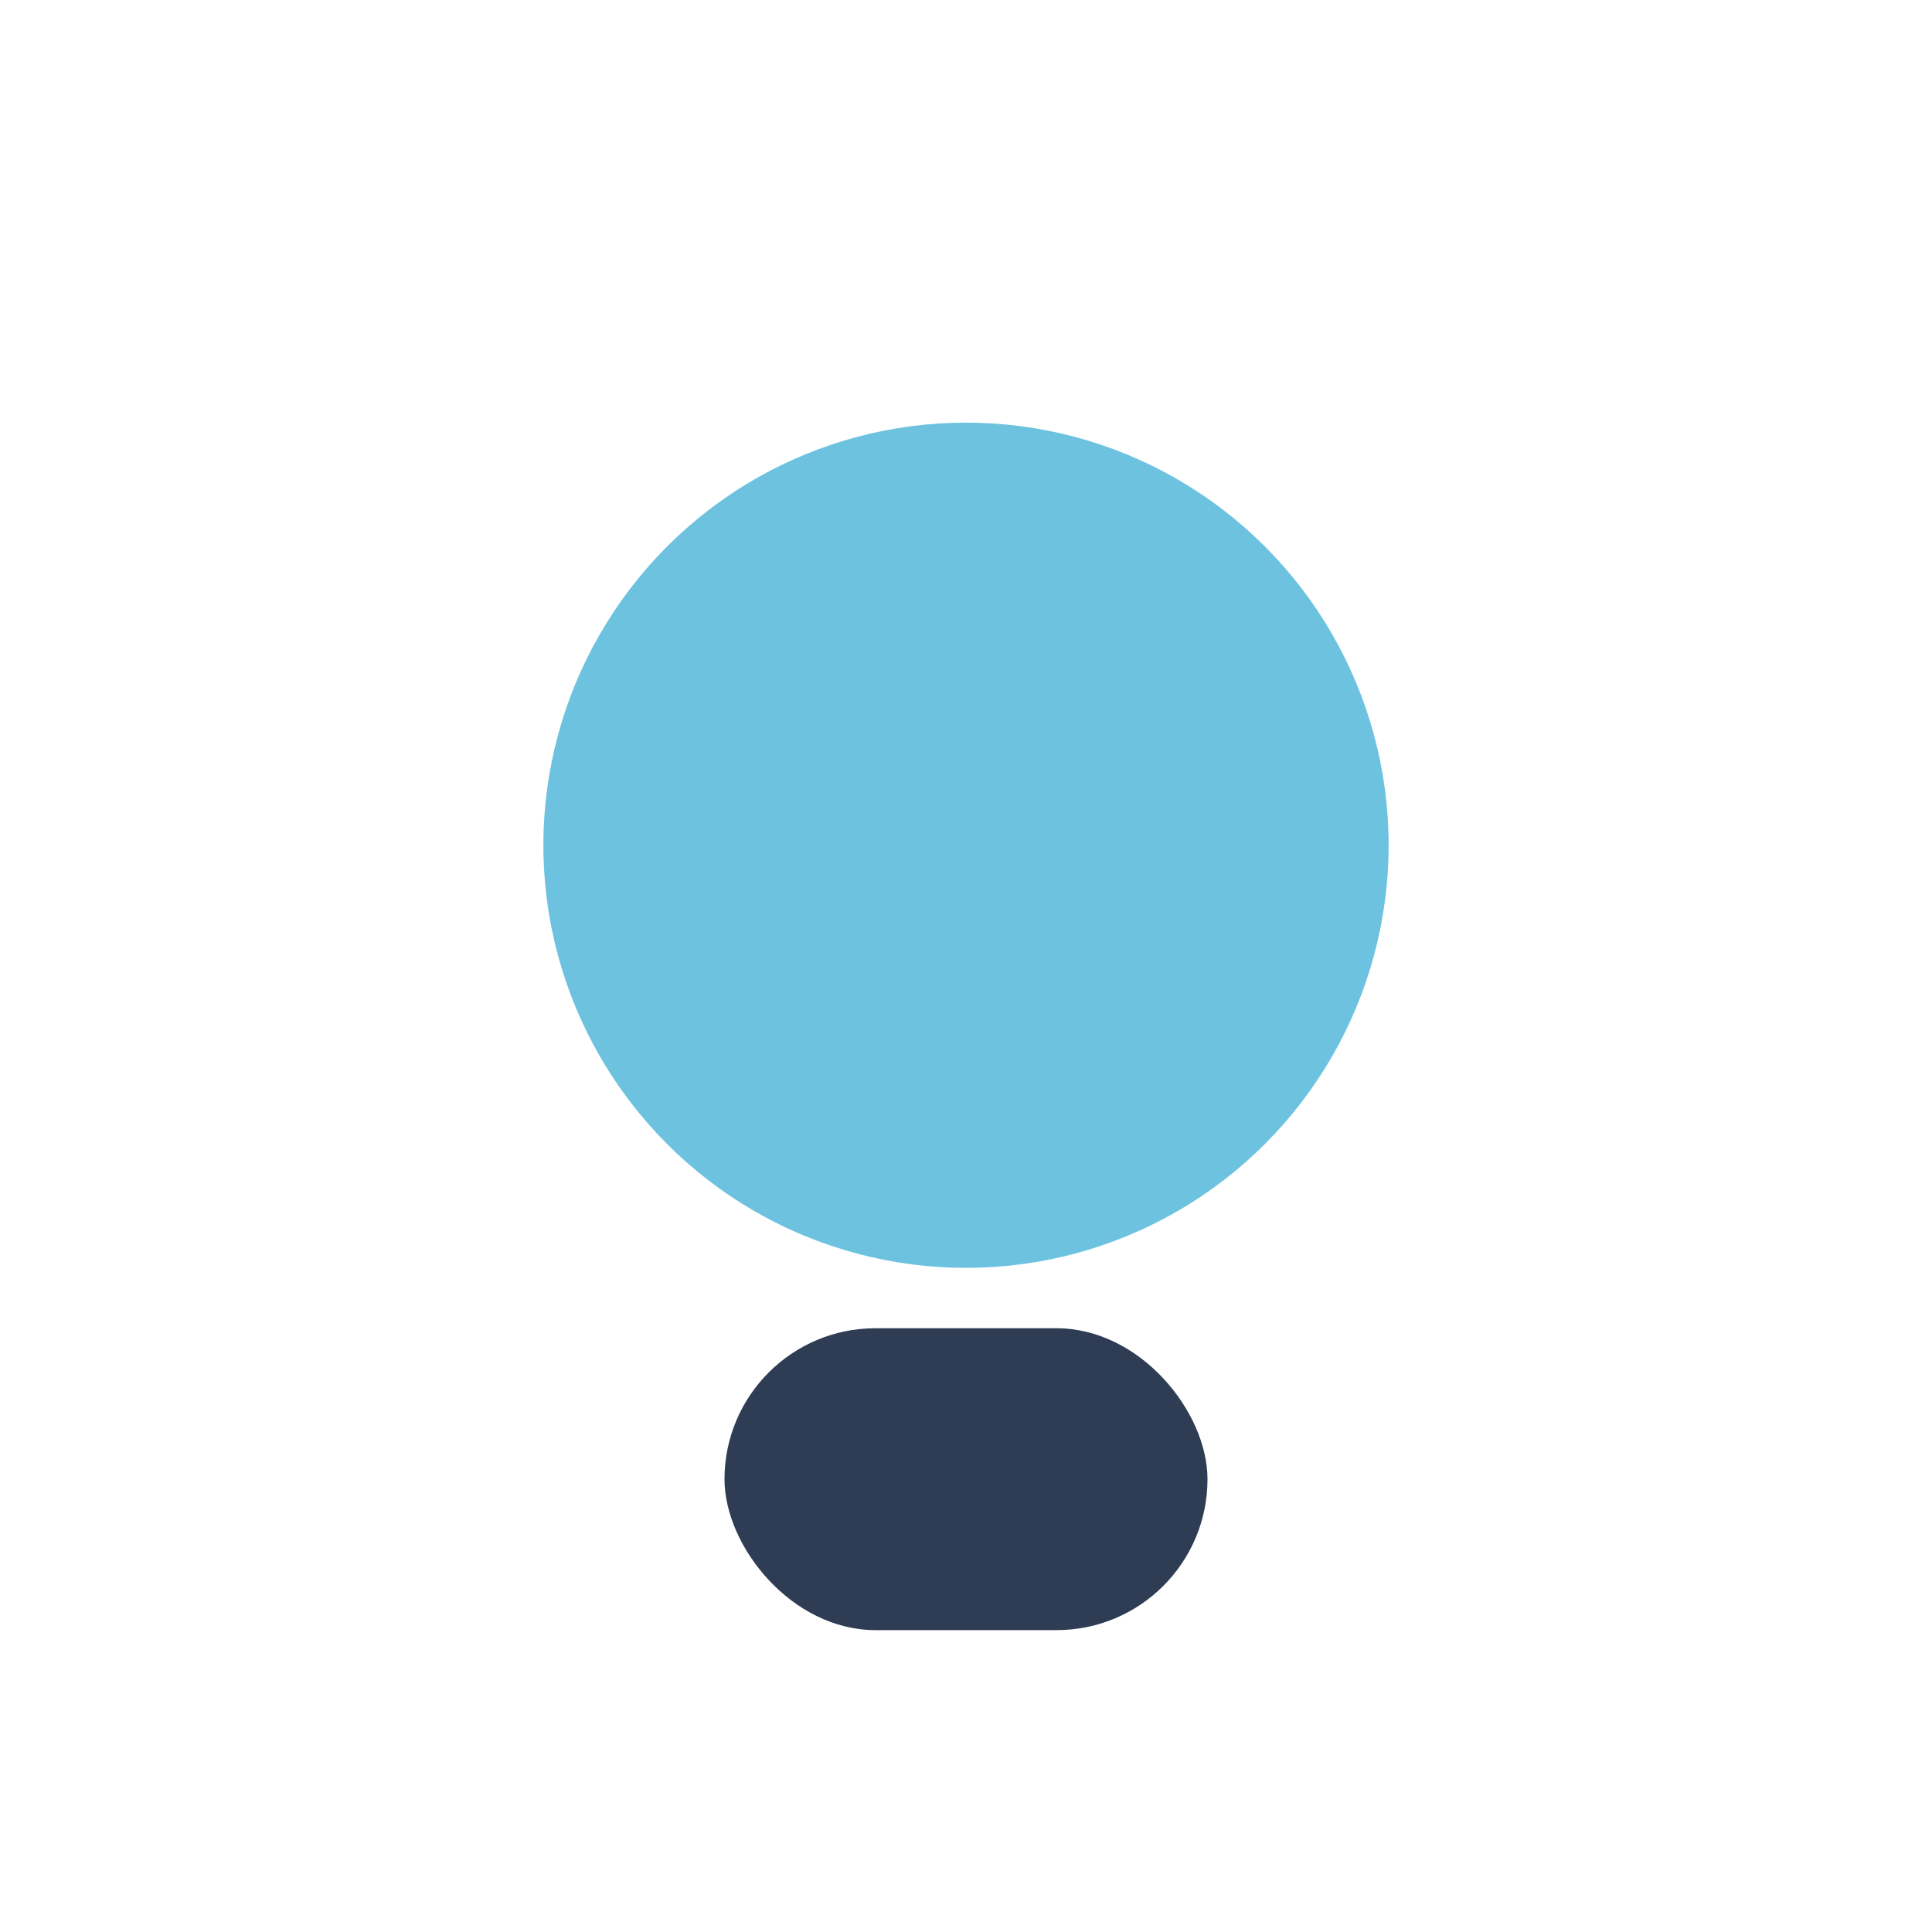
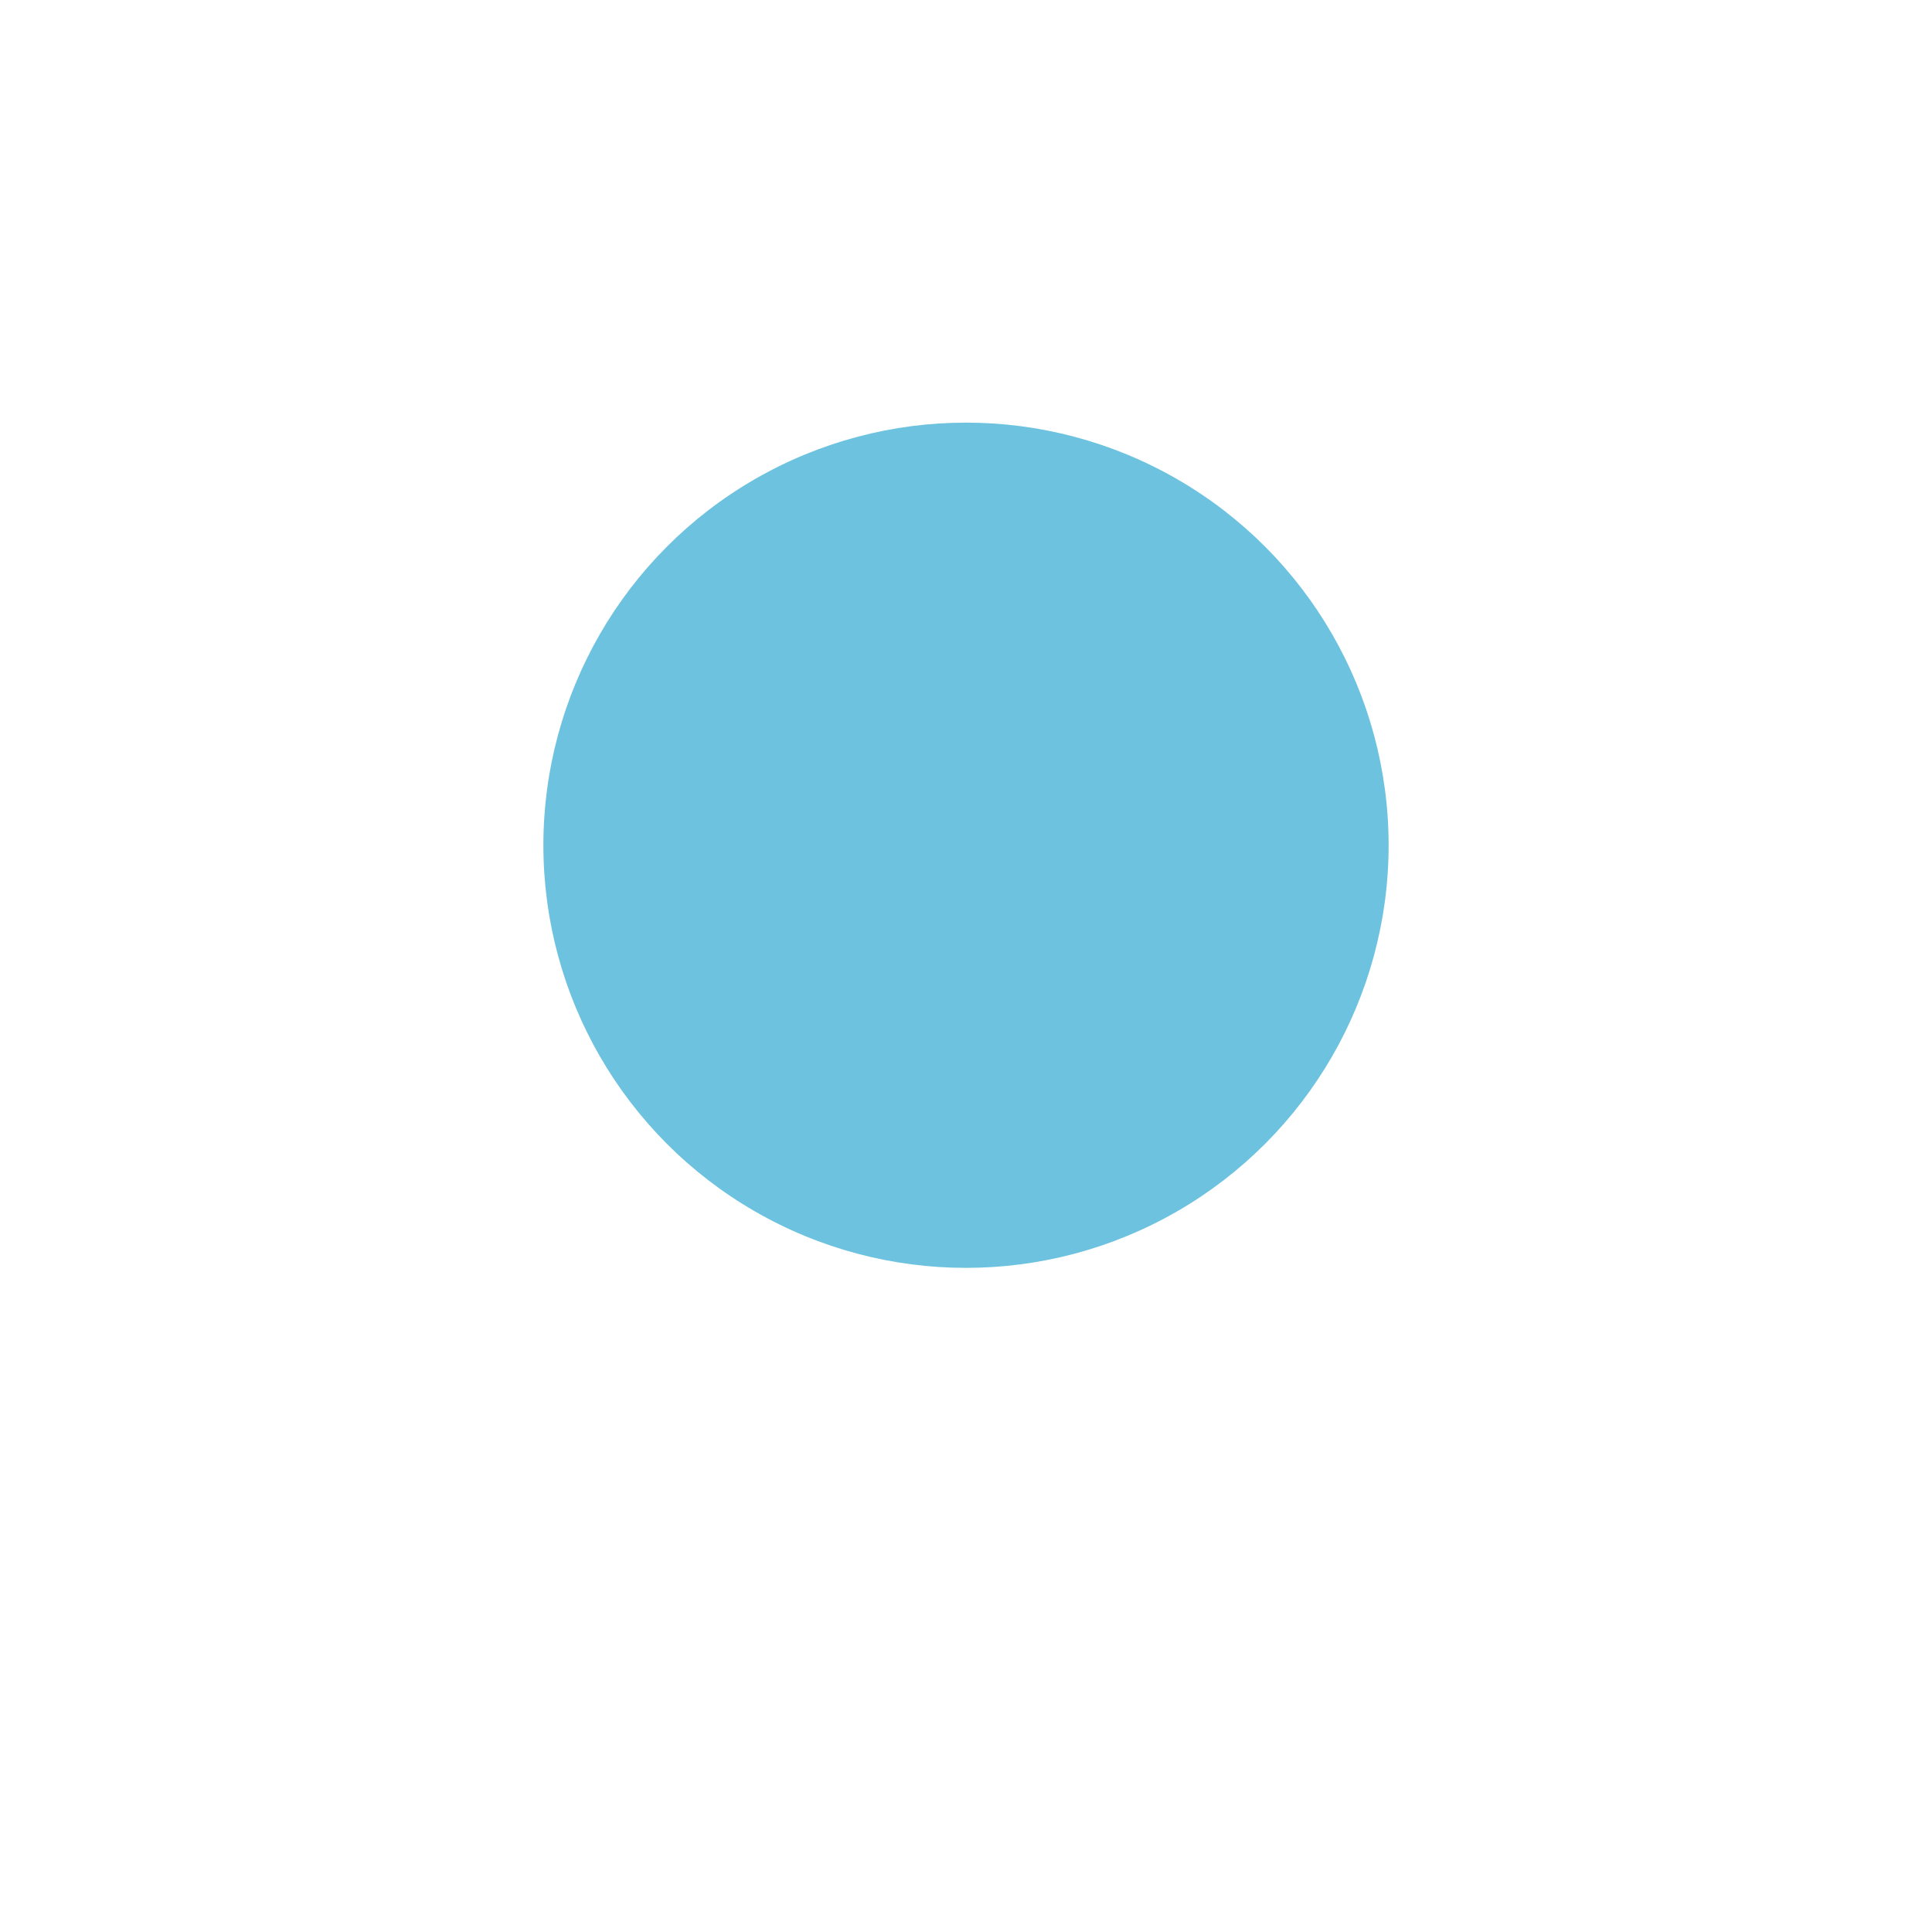
<svg xmlns="http://www.w3.org/2000/svg" width="32" height="32" viewBox="0 0 32 32">
  <ellipse cx="16" cy="14" rx="7" ry="7" fill="#6DC3DF" />
-   <rect x="12" y="22" width="8" height="5" rx="2.5" fill="#2E3C54" />
</svg>